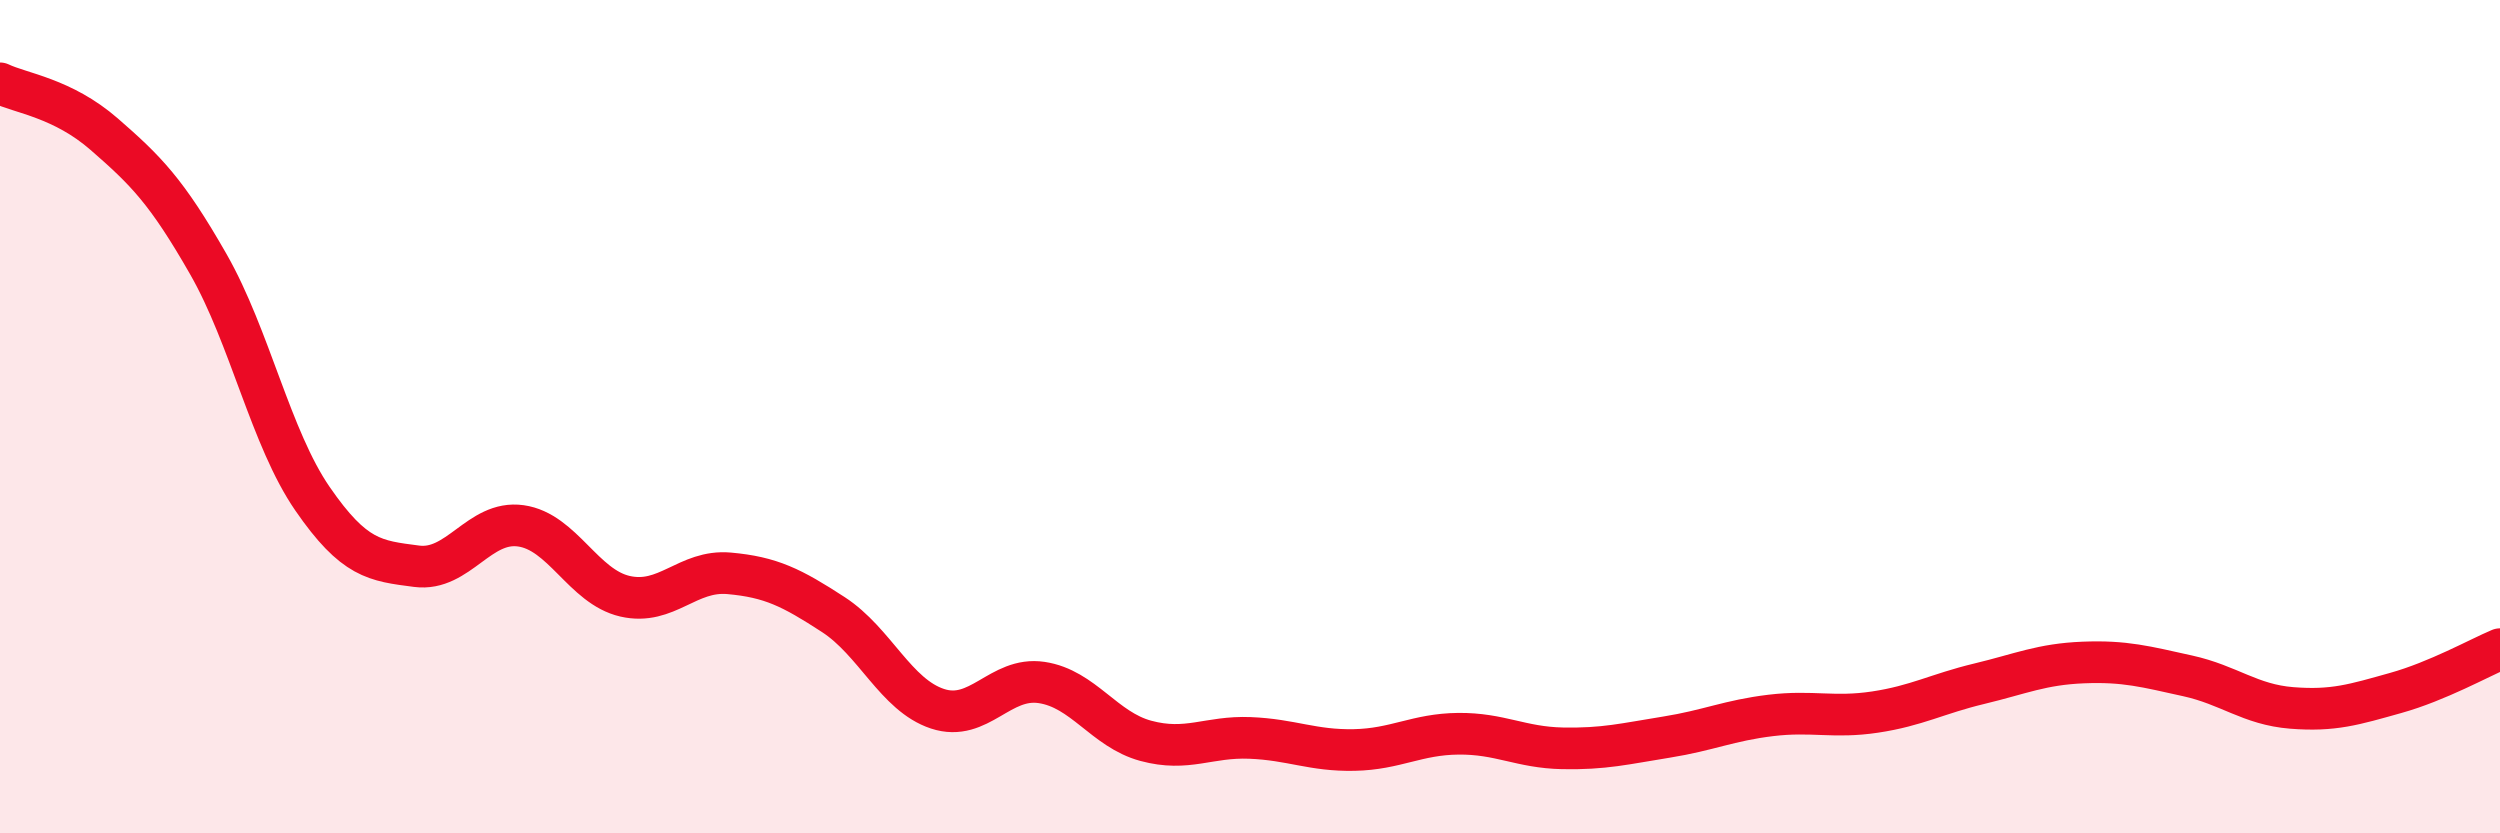
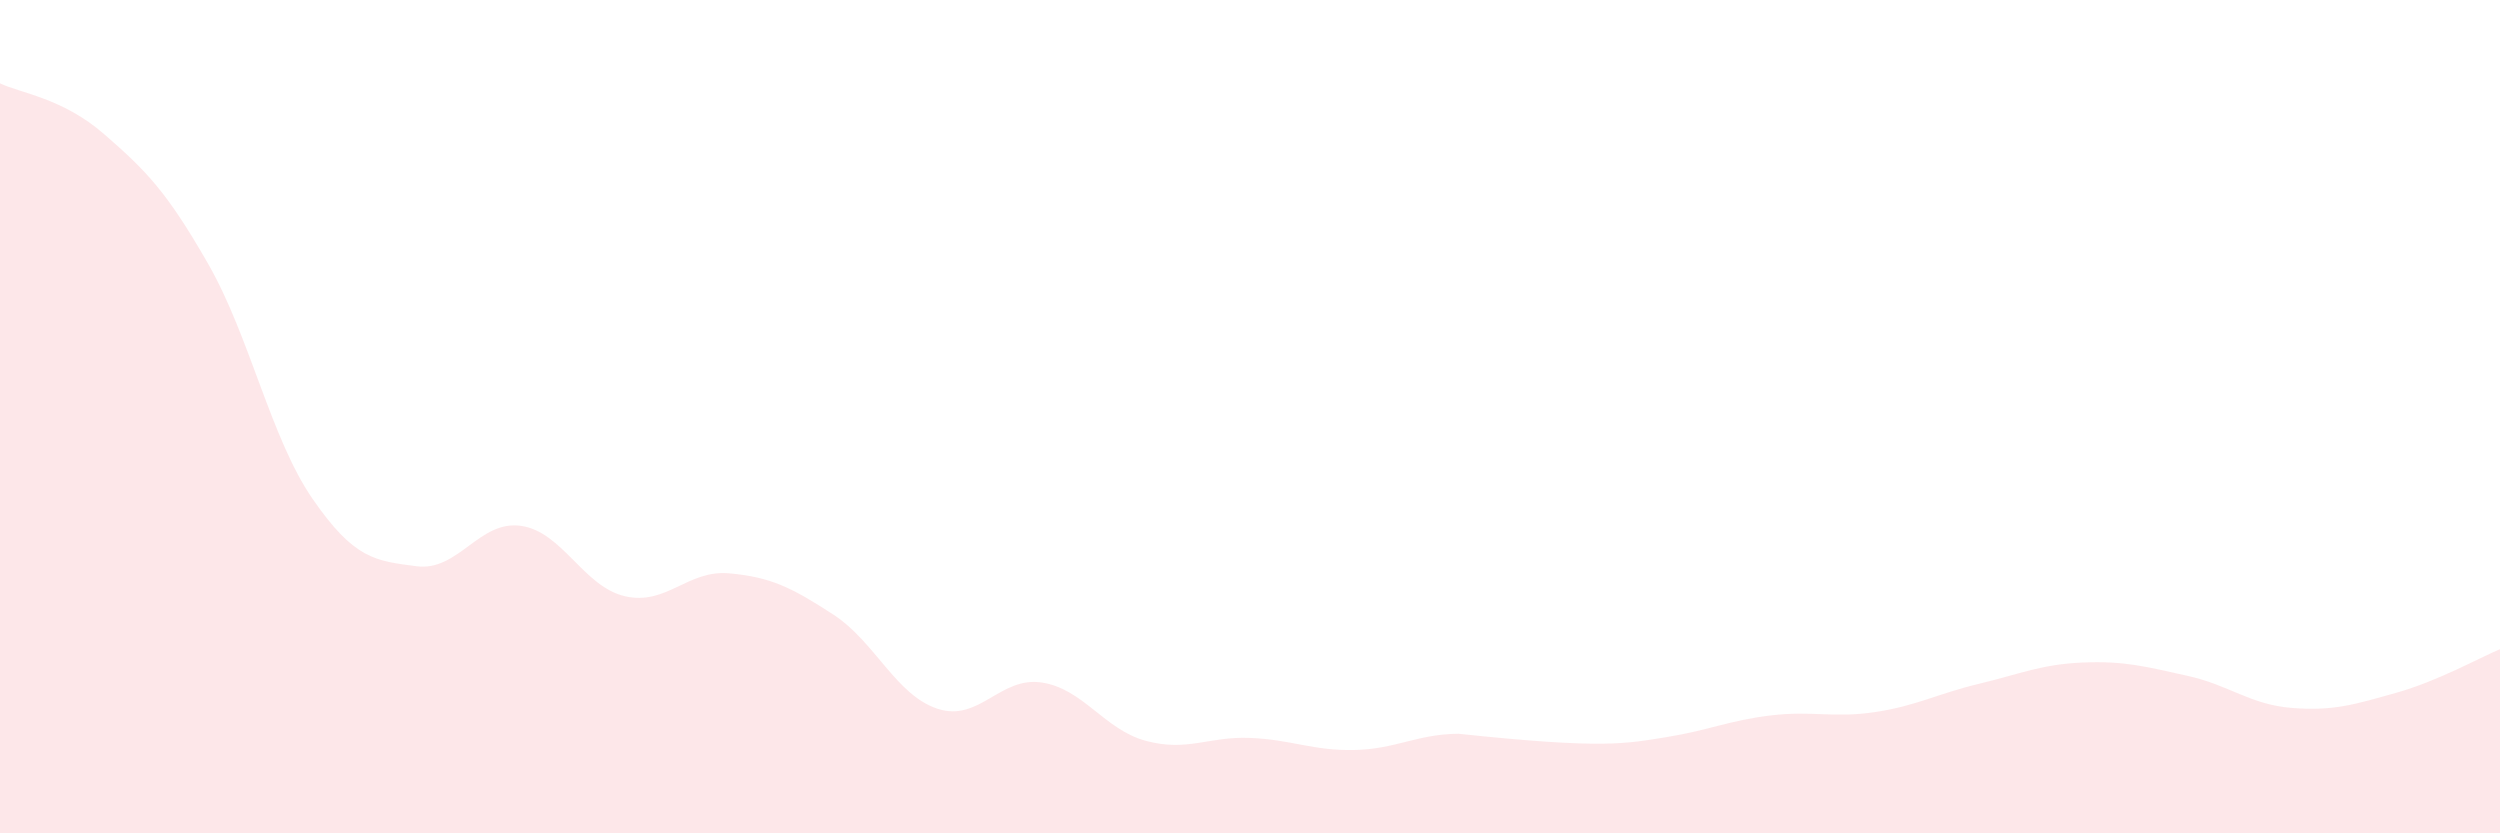
<svg xmlns="http://www.w3.org/2000/svg" width="60" height="20" viewBox="0 0 60 20">
-   <path d="M 0,2 C 0.5,2.24 1.5,2.35 2.5,3.22 C 3.5,4.09 4,4.59 5,6.34 C 6,8.09 6.5,10.52 7.5,11.97 C 8.5,13.42 9,13.46 10,13.59 C 11,13.72 11.5,12.48 12.5,12.62 C 13.5,12.76 14,14.08 15,14.31 C 16,14.54 16.5,13.67 17.5,13.76 C 18.5,13.85 19,14.1 20,14.75 C 21,15.4 21.5,16.68 22.5,17.01 C 23.5,17.34 24,16.23 25,16.38 C 26,16.53 26.5,17.51 27.5,17.78 C 28.5,18.05 29,17.67 30,17.71 C 31,17.75 31.5,18.02 32.5,18 C 33.5,17.98 34,17.62 35,17.61 C 36,17.6 36.5,17.94 37.5,17.96 C 38.5,17.98 39,17.85 40,17.69 C 41,17.53 41.5,17.29 42.5,17.17 C 43.5,17.05 44,17.24 45,17.09 C 46,16.94 46.5,16.65 47.5,16.41 C 48.5,16.17 49,15.94 50,15.9 C 51,15.86 51.5,16 52.5,16.22 C 53.5,16.44 54,16.91 55,16.99 C 56,17.07 56.5,16.91 57.5,16.63 C 58.5,16.35 59.5,15.79 60,15.58L60 20L0 20Z" fill="#EB0A25" opacity="0.1" stroke-linecap="round" stroke-linejoin="round" />
-   <path d="M 0,2 C 0.5,2.24 1.5,2.35 2.5,3.22 C 3.5,4.09 4,4.59 5,6.34 C 6,8.09 6.5,10.52 7.5,11.97 C 8.5,13.42 9,13.46 10,13.59 C 11,13.72 11.5,12.48 12.5,12.62 C 13.5,12.76 14,14.08 15,14.31 C 16,14.54 16.5,13.67 17.5,13.76 C 18.5,13.85 19,14.1 20,14.75 C 21,15.4 21.5,16.68 22.5,17.01 C 23.5,17.34 24,16.23 25,16.38 C 26,16.53 26.5,17.51 27.5,17.78 C 28.5,18.05 29,17.67 30,17.71 C 31,17.75 31.5,18.02 32.5,18 C 33.5,17.98 34,17.62 35,17.61 C 36,17.6 36.5,17.94 37.5,17.96 C 38.5,17.98 39,17.85 40,17.69 C 41,17.53 41.5,17.29 42.5,17.17 C 43.5,17.05 44,17.24 45,17.09 C 46,16.94 46.5,16.65 47.5,16.41 C 48.5,16.17 49,15.94 50,15.9 C 51,15.86 51.5,16 52.5,16.22 C 53.5,16.44 54,16.91 55,16.99 C 56,17.07 56.5,16.91 57.5,16.63 C 58.5,16.35 59.5,15.79 60,15.58" stroke="#EB0A25" stroke-width="1" fill="none" stroke-linecap="round" stroke-linejoin="round" />
+   <path d="M 0,2 C 0.5,2.24 1.5,2.35 2.5,3.22 C 3.5,4.09 4,4.59 5,6.34 C 6,8.09 6.5,10.52 7.5,11.97 C 8.5,13.42 9,13.46 10,13.59 C 11,13.72 11.5,12.48 12.5,12.62 C 13.5,12.76 14,14.08 15,14.31 C 16,14.54 16.5,13.67 17.5,13.76 C 18.5,13.85 19,14.1 20,14.75 C 21,15.4 21.5,16.68 22.5,17.01 C 23.5,17.34 24,16.23 25,16.38 C 26,16.53 26.5,17.51 27.5,17.78 C 28.5,18.05 29,17.67 30,17.71 C 31,17.75 31.5,18.02 32.5,18 C 33.5,17.98 34,17.62 35,17.61 C 38.5,17.98 39,17.85 40,17.69 C 41,17.53 41.5,17.29 42.5,17.17 C 43.5,17.05 44,17.24 45,17.09 C 46,16.94 46.5,16.65 47.5,16.41 C 48.5,16.17 49,15.94 50,15.9 C 51,15.86 51.5,16 52.5,16.22 C 53.5,16.44 54,16.91 55,16.99 C 56,17.07 56.5,16.91 57.5,16.63 C 58.5,16.35 59.5,15.79 60,15.58L60 20L0 20Z" fill="#EB0A25" opacity="0.1" stroke-linecap="round" stroke-linejoin="round" />
</svg>